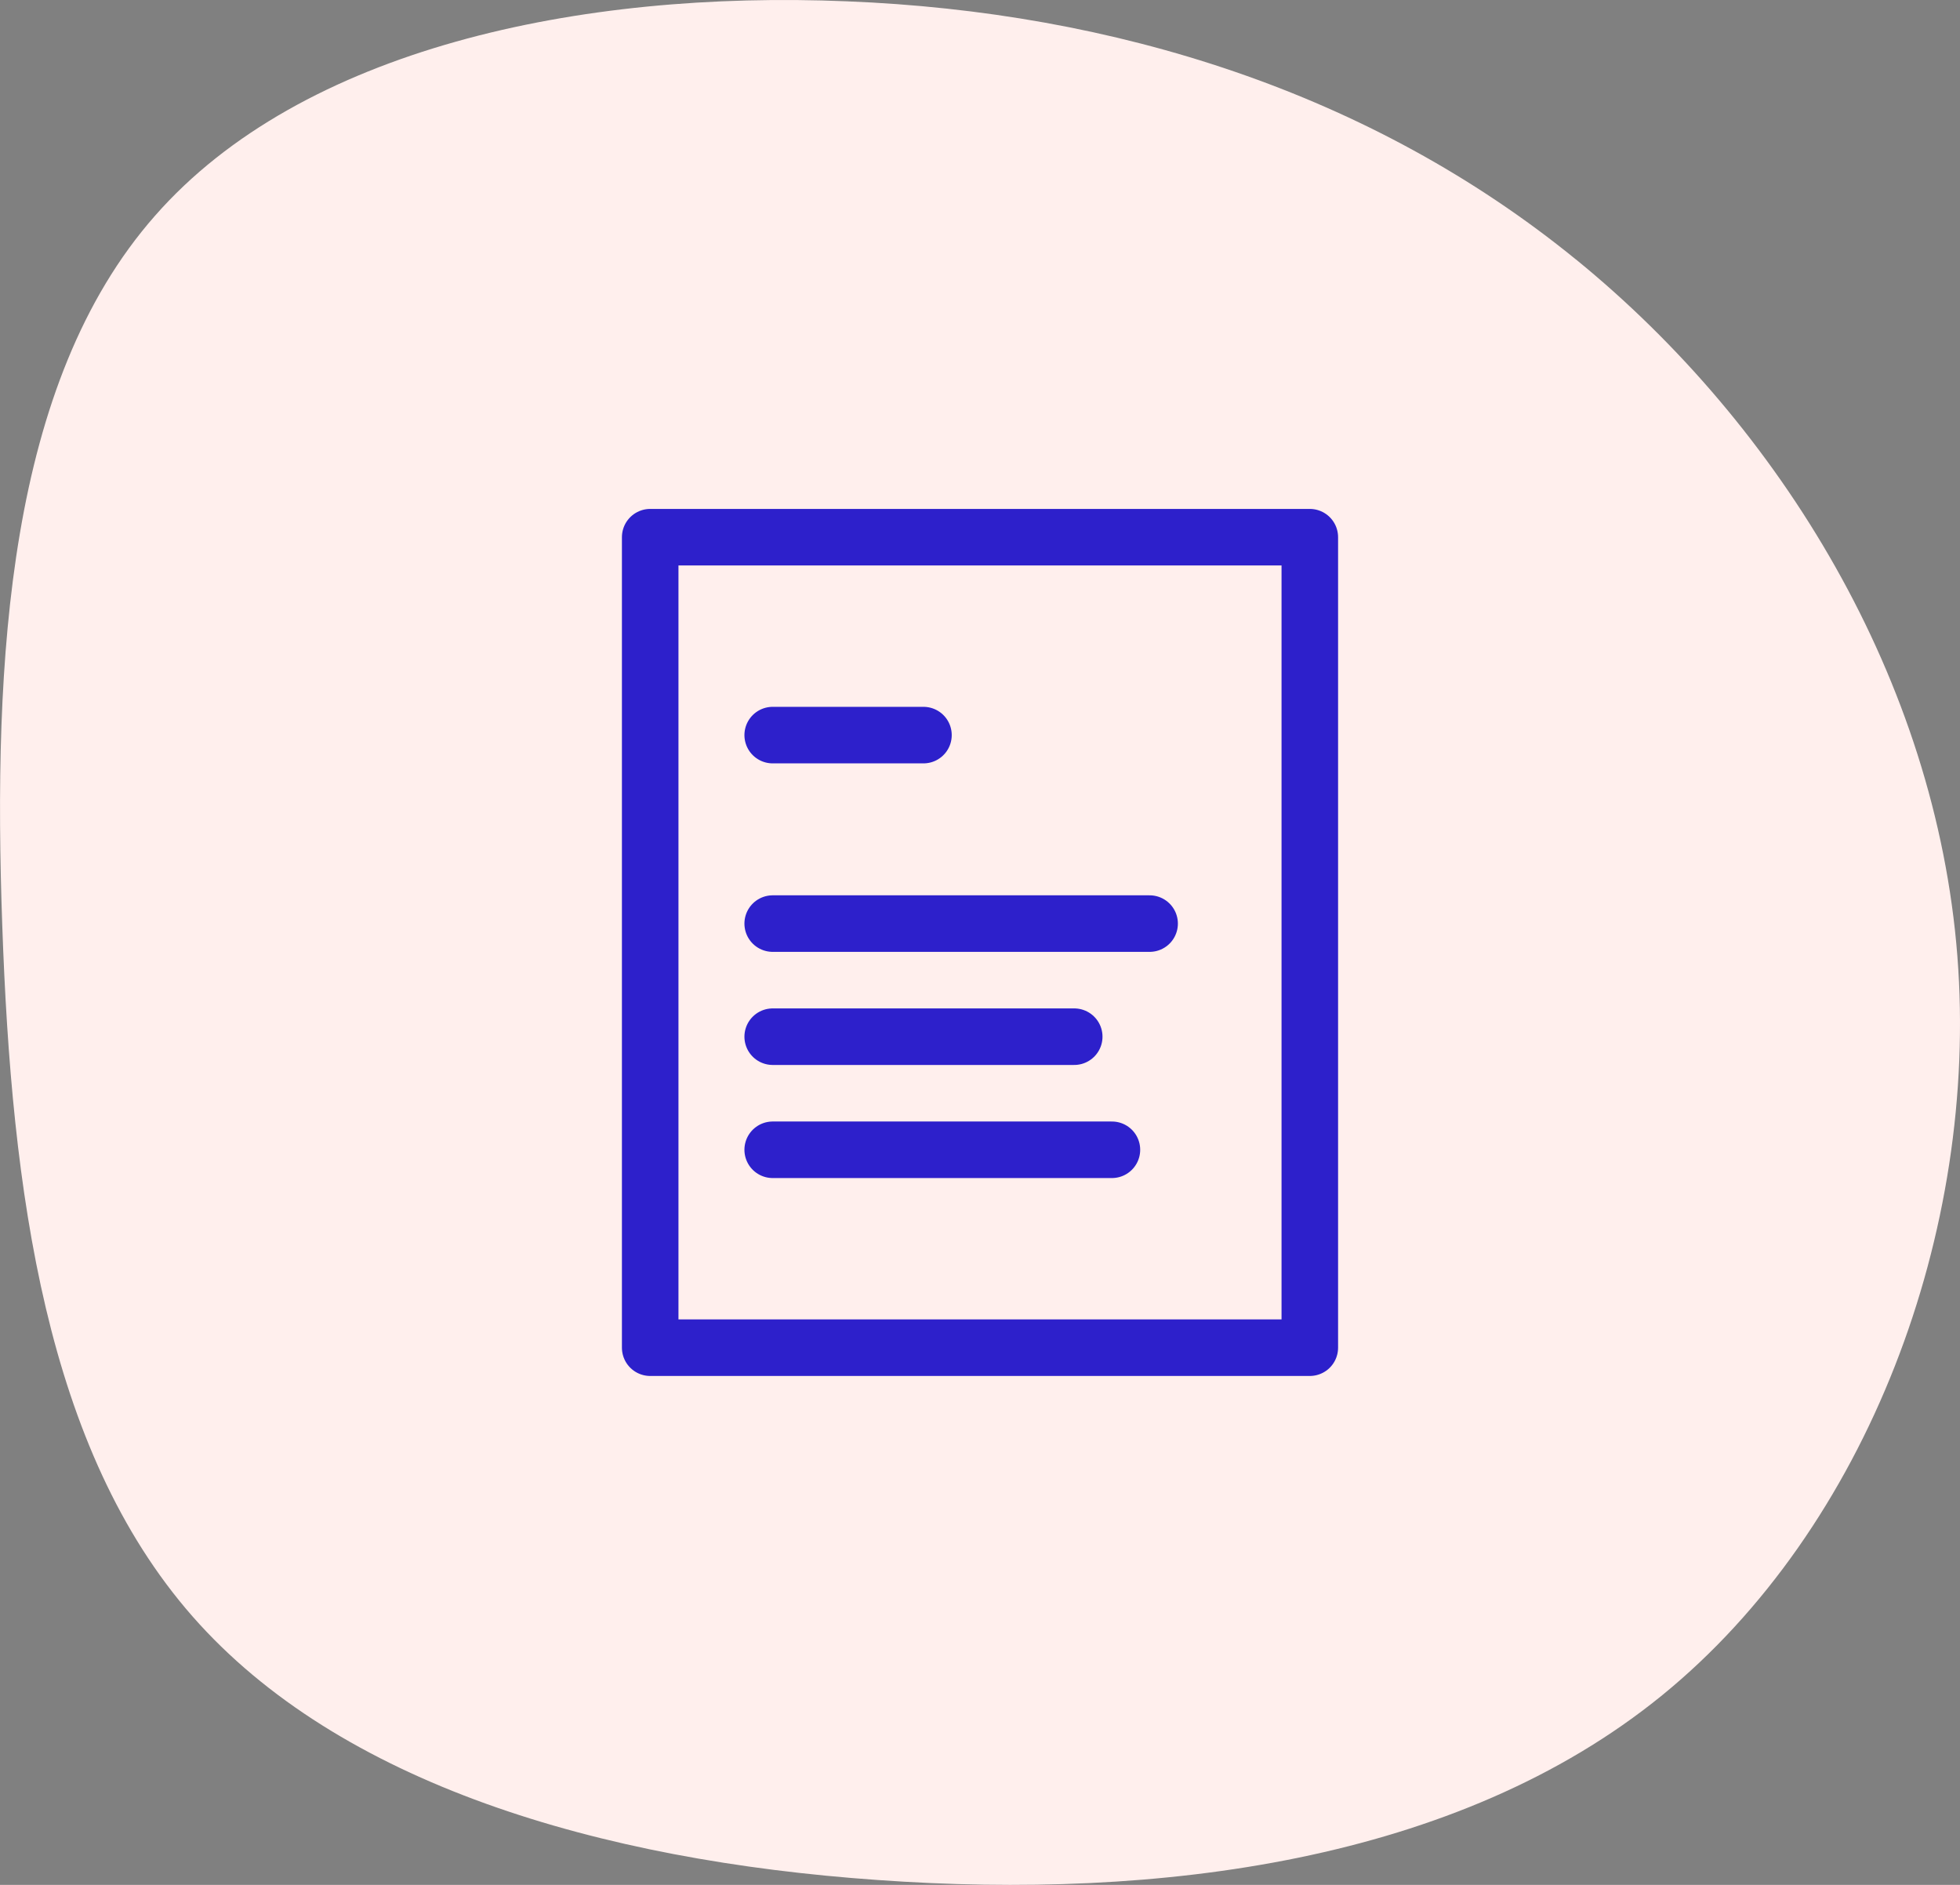
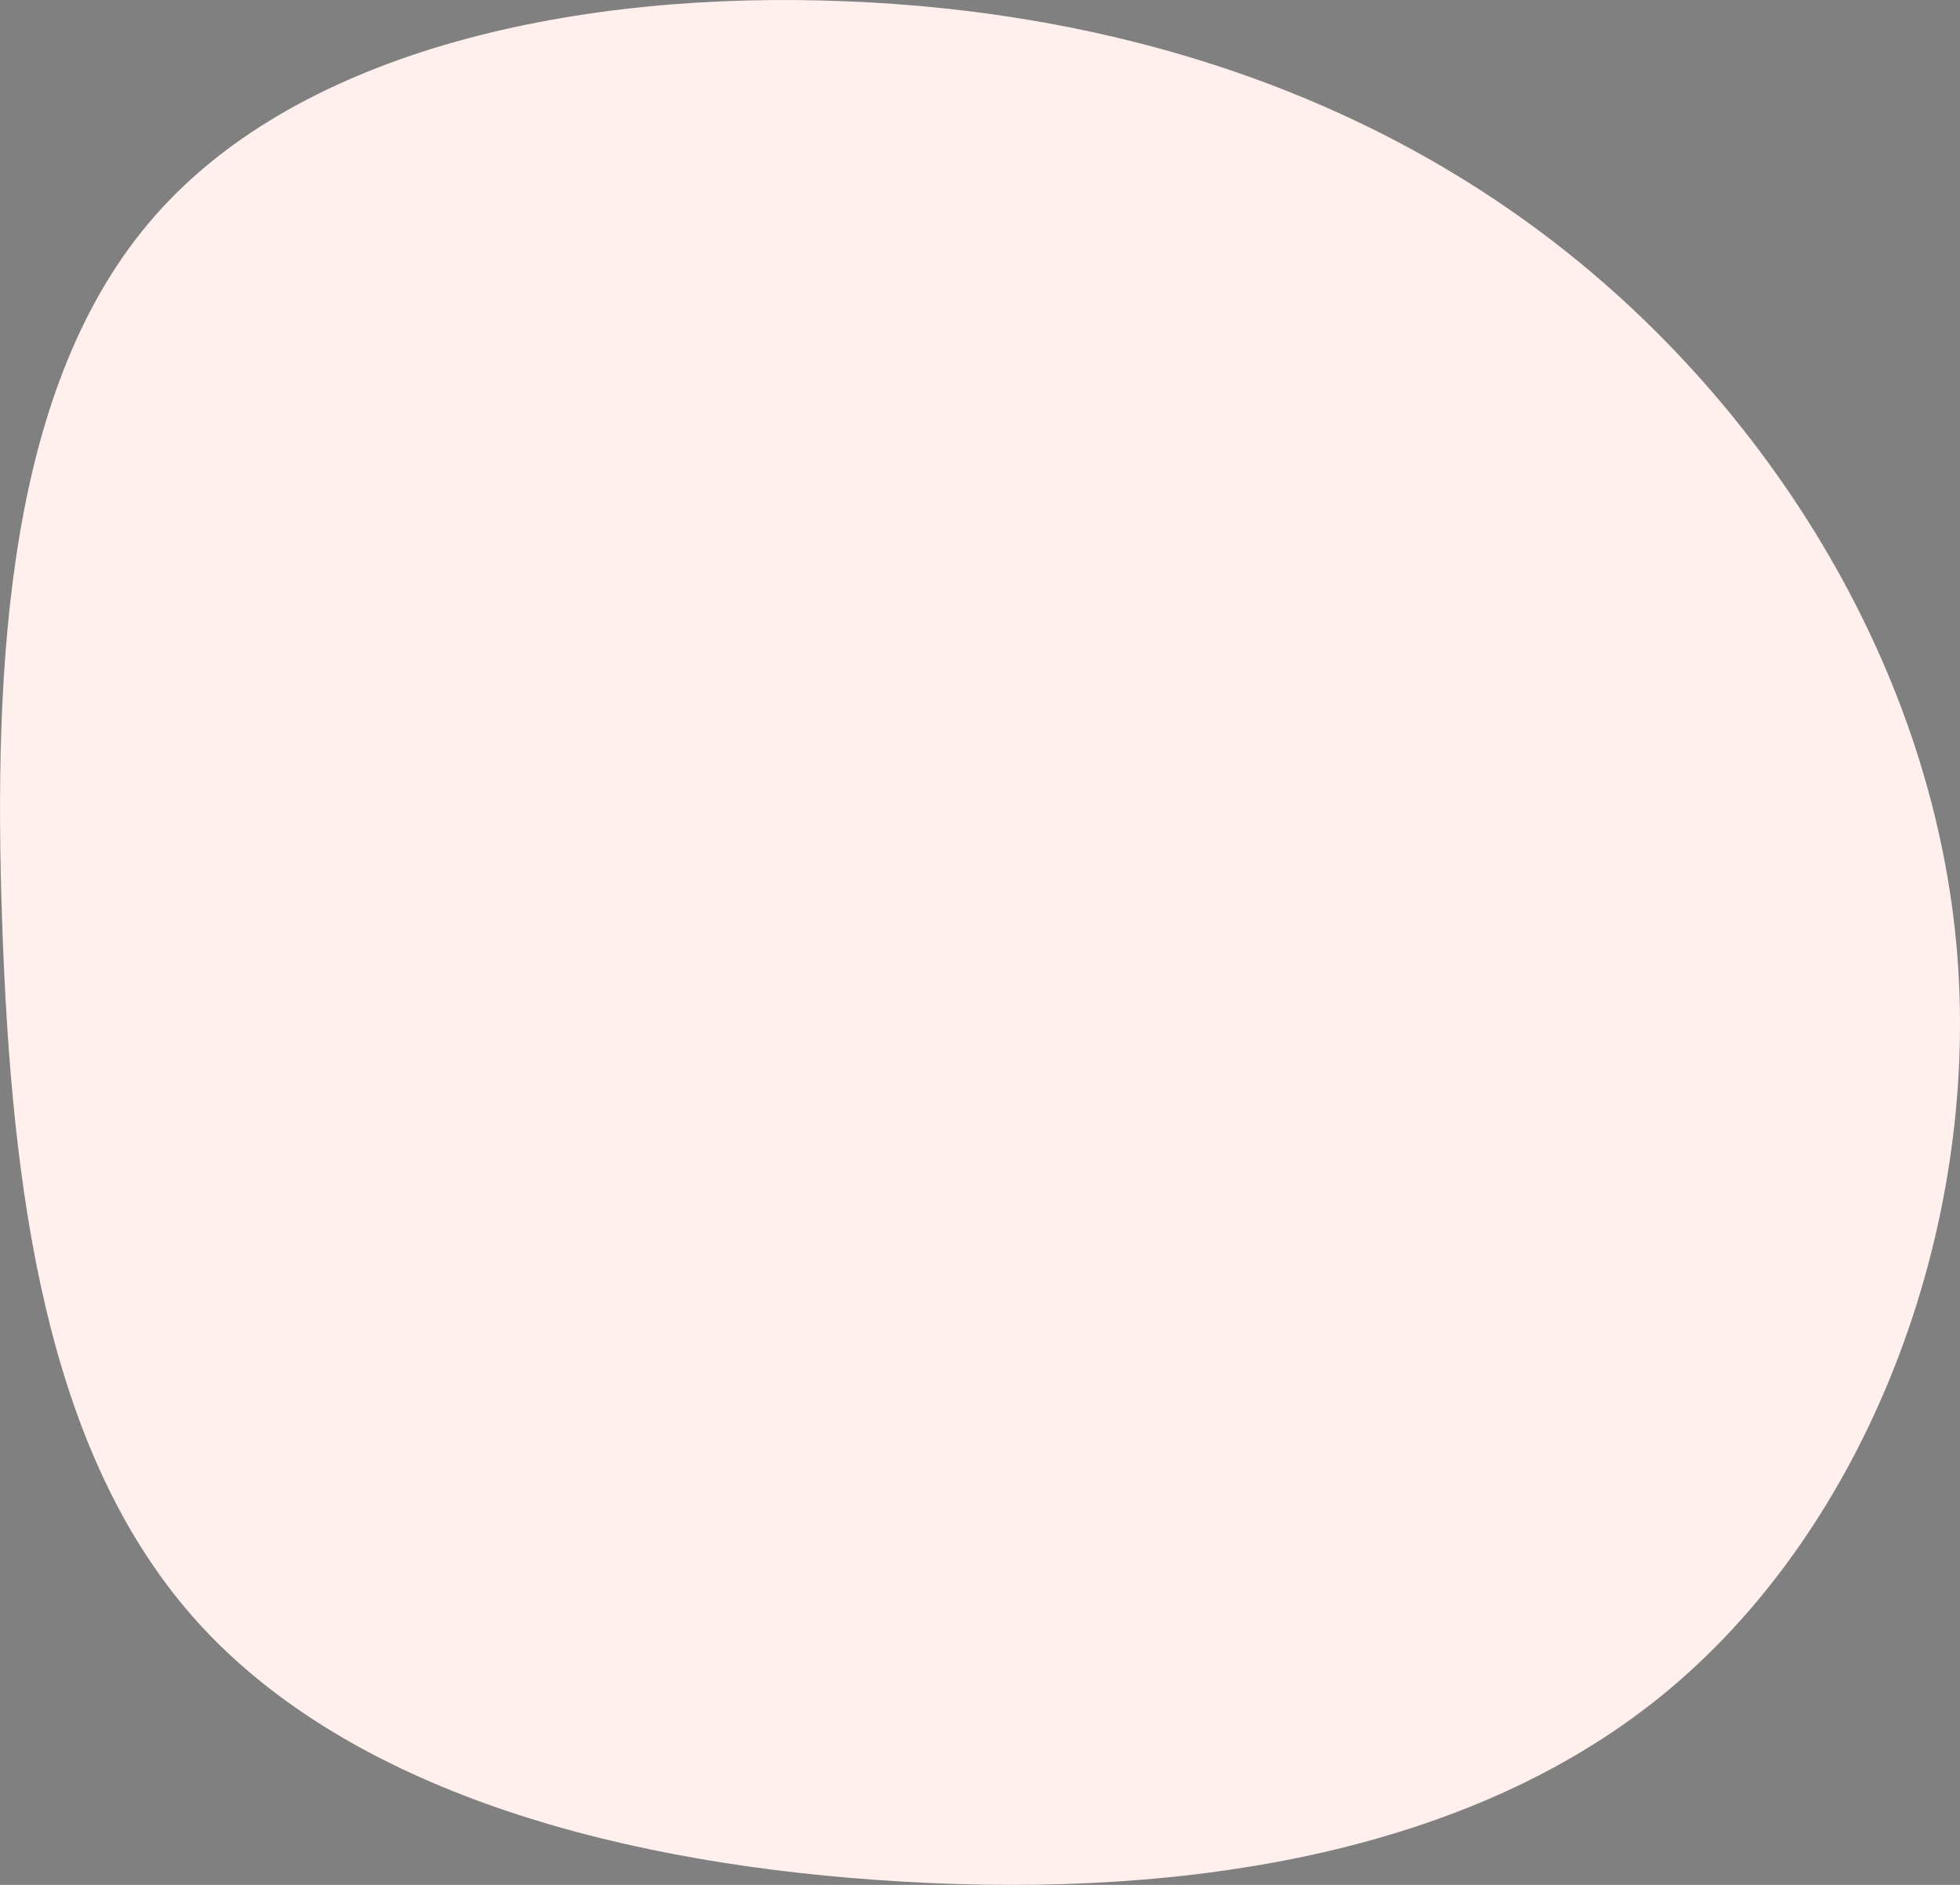
<svg xmlns="http://www.w3.org/2000/svg" viewBox="0 0 52 50" width="52" height="50">
  <rect x="0" y="0" width="52" height="50" fill="#808080" stroke="none" />
  <g fill="none" fill-rule="evenodd">
    <path d="M41.812 6.883c5.444 4.435 9.546 11.172 10.118 18.476.572 7.305-2.387 15.175-7.831 19.61-5.445 4.434-13.387 5.432-20.808 4.902-7.409-.517-14.295-2.562-18.186-6.996C1.215 38.44.307 31.617.06 24.546-.19 17.476.208 10.16 4.11 5.726 8 1.29 15.385-.261 22.47.035c7.097.283 13.896 2.414 19.34 6.848z" fill="#FFEFED" />
-     <path stroke="#2D20CB" stroke-width="1.5" stroke-linejoin="round" d="M17.25 14.25h17.5v21.5h-17.5z" />
-     <path stroke="#2D20CB" stroke-width="1.5" stroke-linecap="round" stroke-linejoin="round" d="M20.5 19.5h4M20.5 24.5h10M20.5 27.5h8M20.5 30.5h9" />
  </g>
</svg>